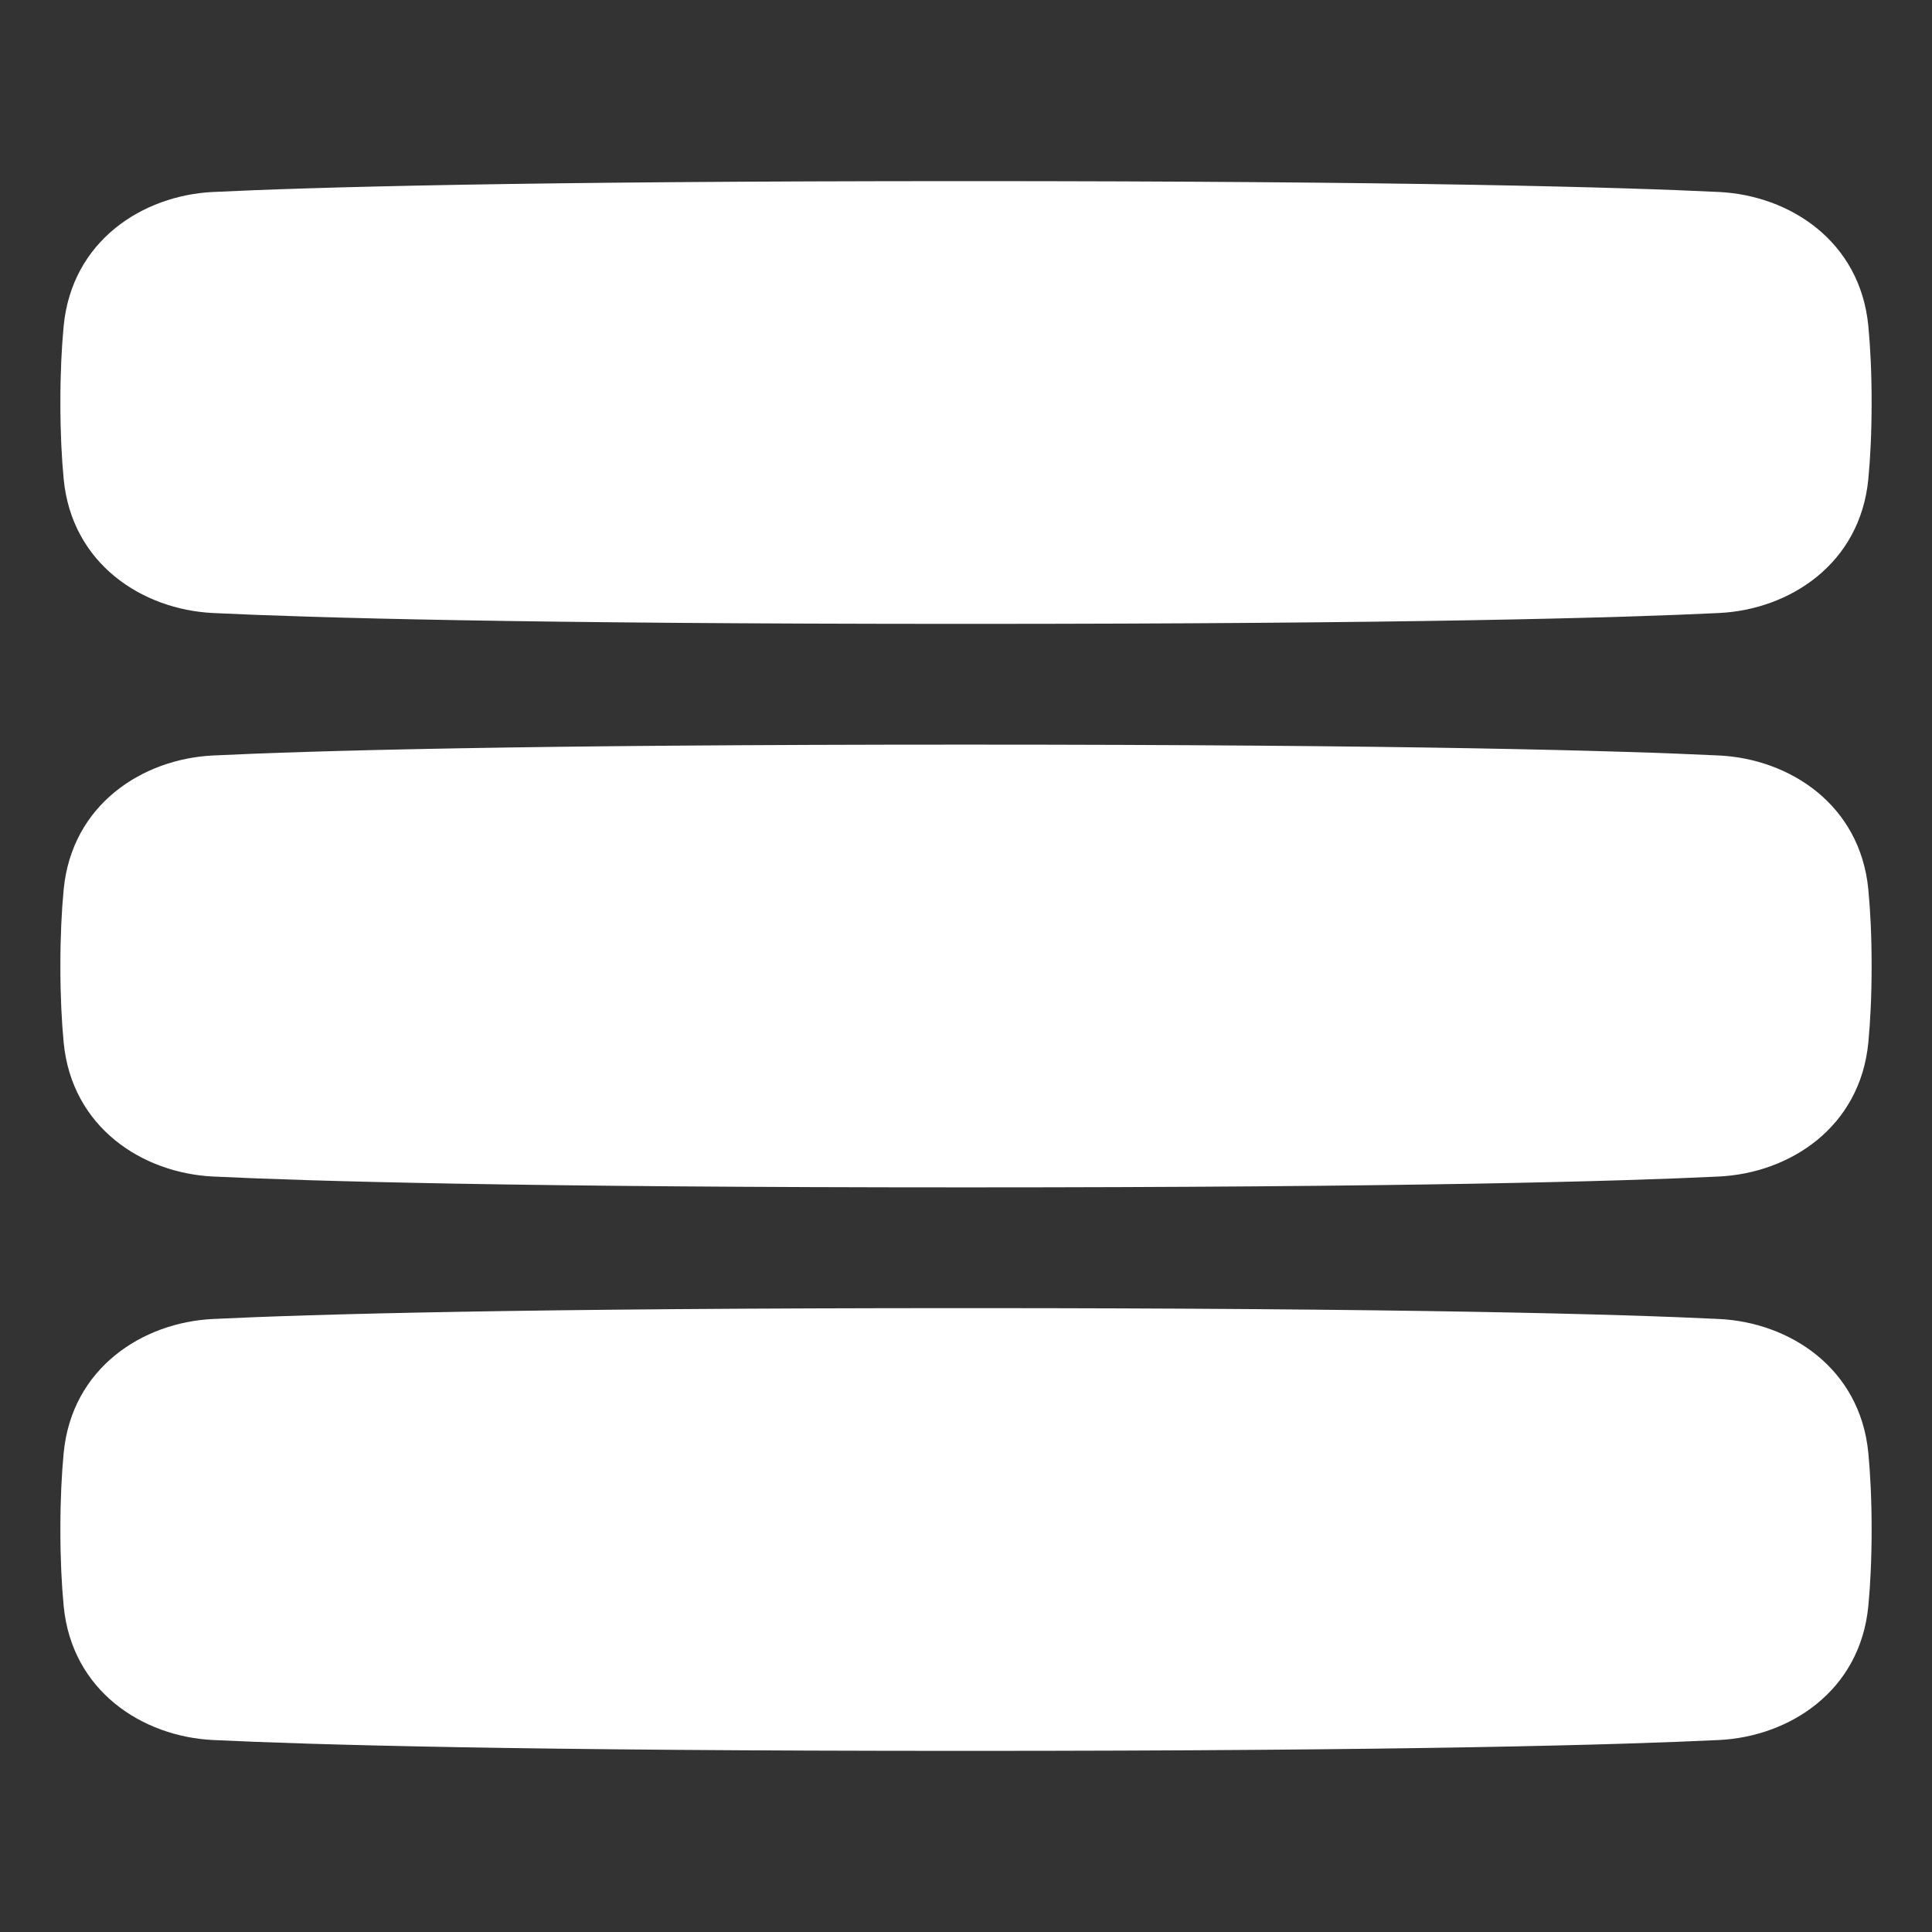
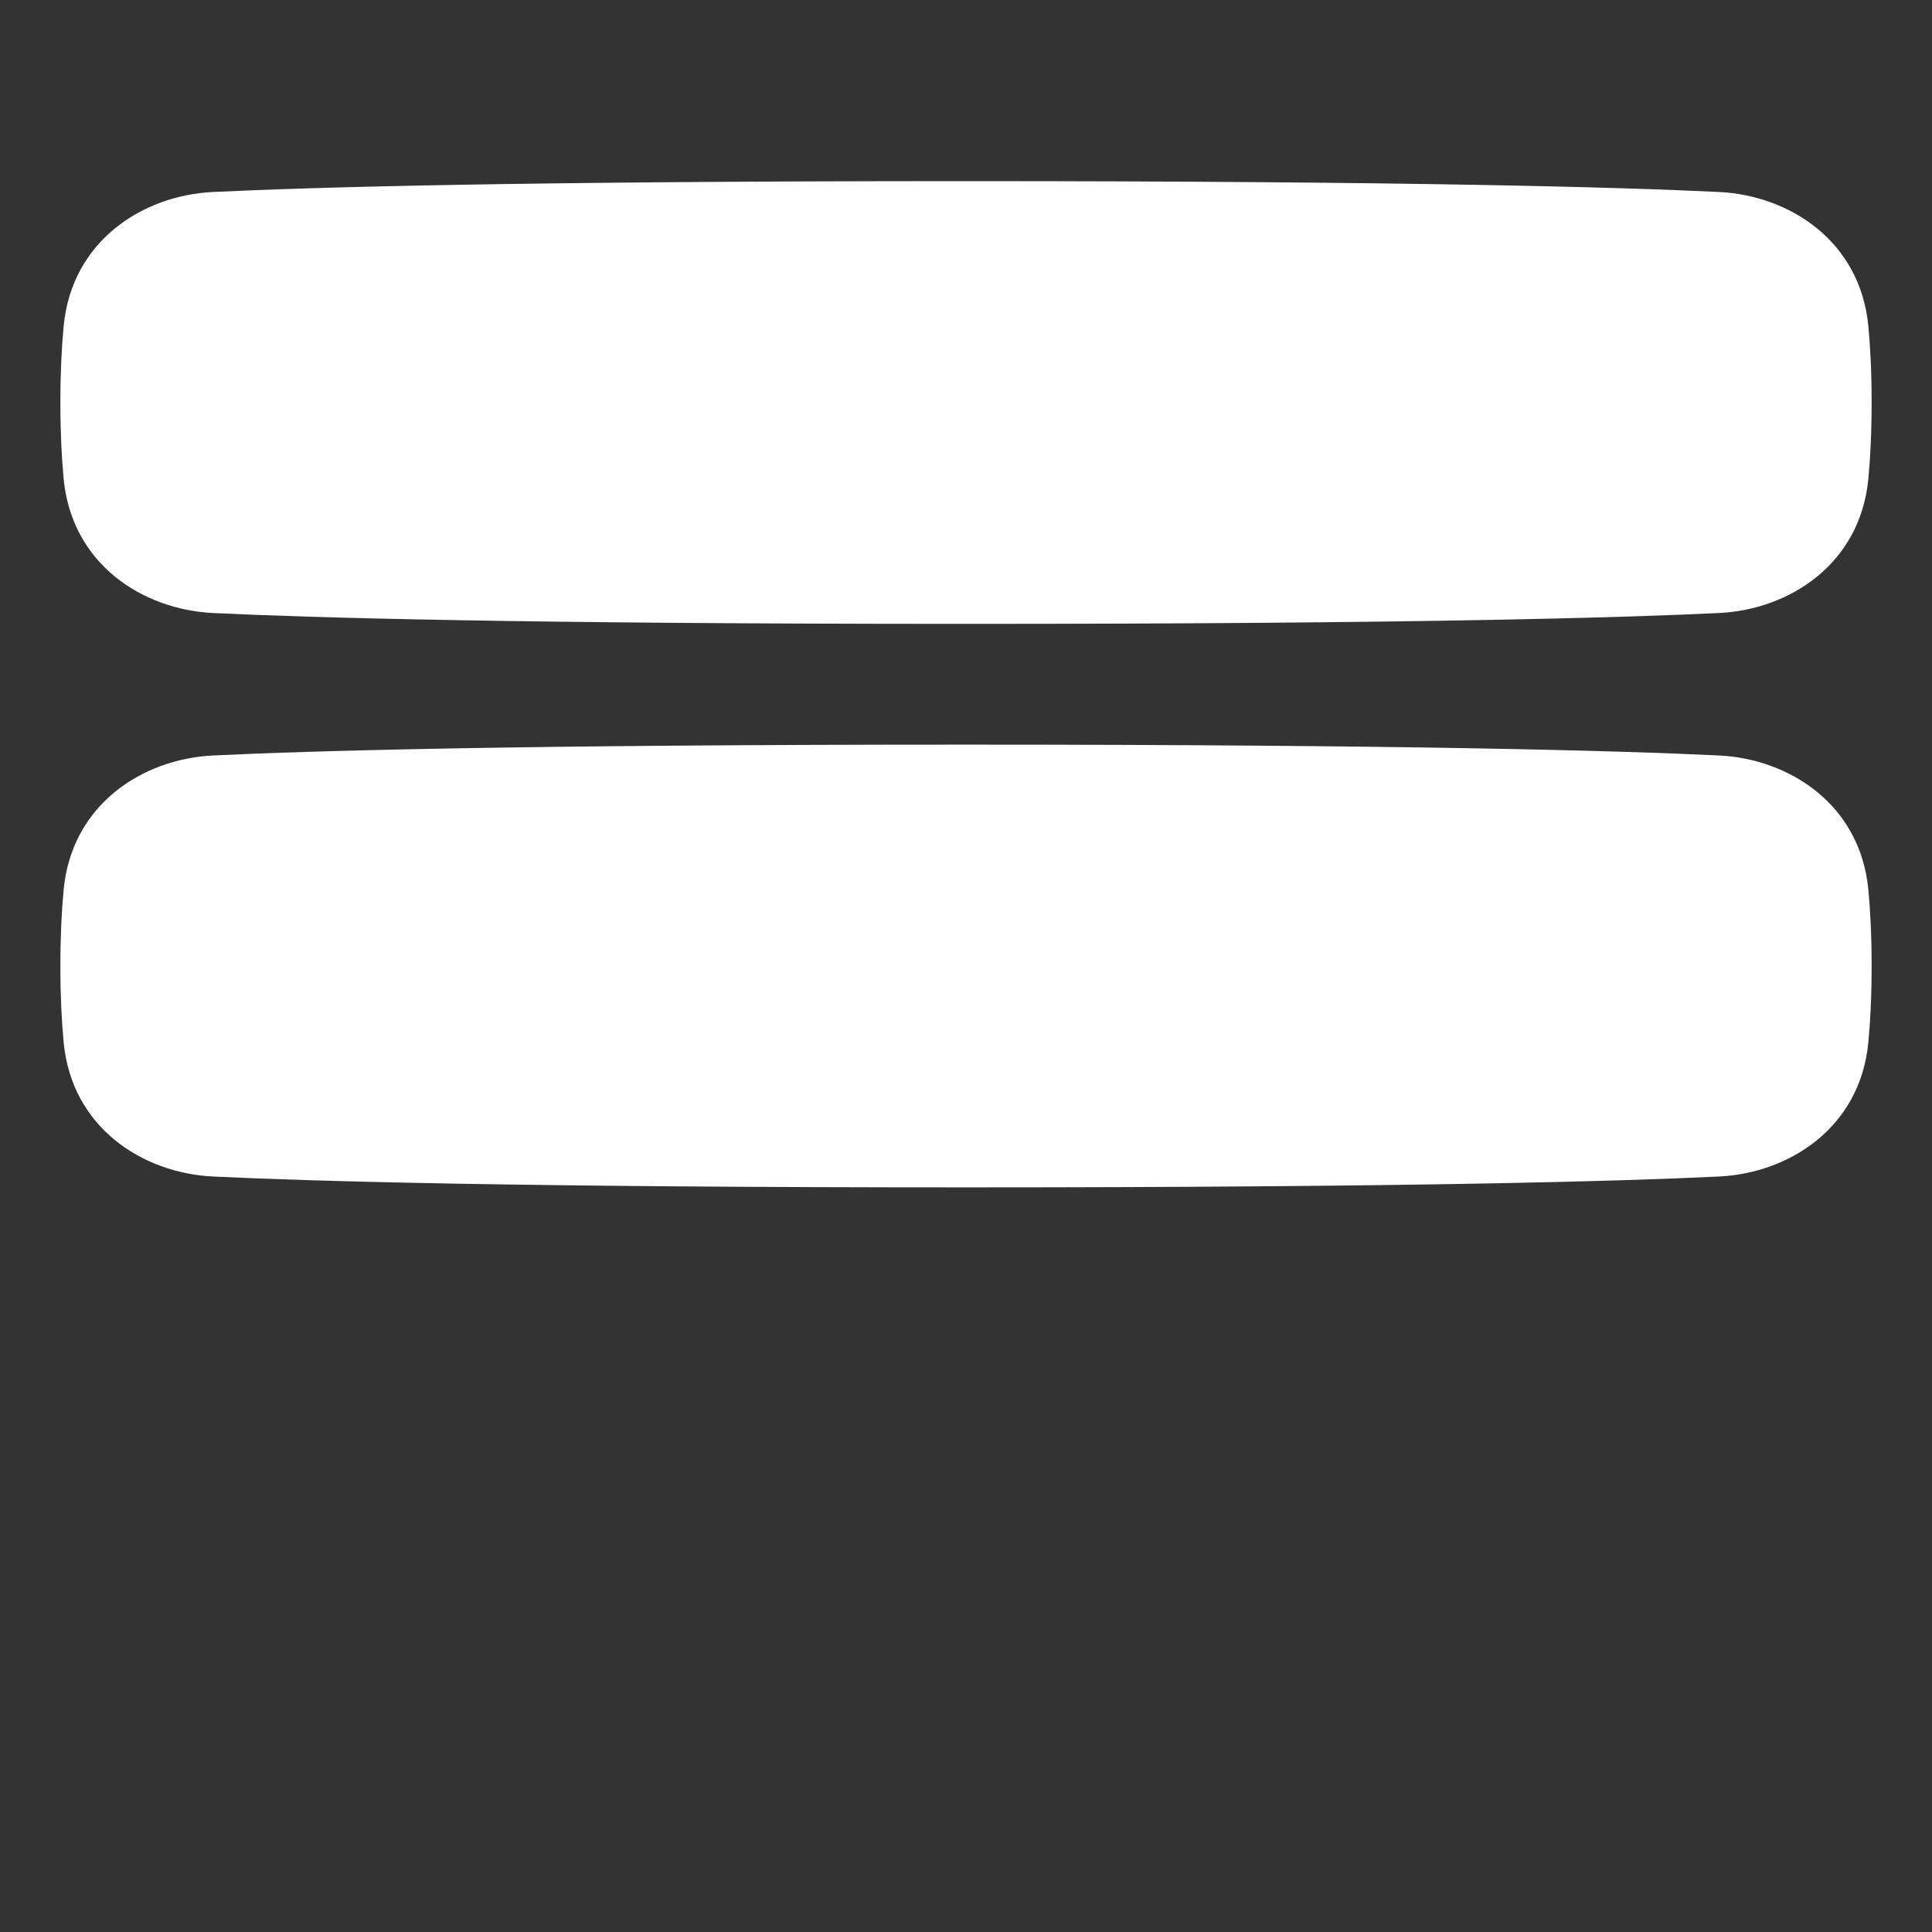
<svg xmlns="http://www.w3.org/2000/svg" width="24" height="24" viewBox="0 0 24 24" fill="none">
  <rect x="0" y="0" width="24" height="24" fill="#333333" stroke="none" />
  <path d="M12 2.25C17.507 2.25 20.139 2.326 21.356 2.385C22.229 2.428 23.107 2.992 23.209 4.049C23.234 4.311 23.25 4.625 23.25 5C23.25 5.375 23.234 5.689 23.209 5.951C23.107 7.008 22.229 7.572 21.356 7.615C20.139 7.674 17.507 7.75 12 7.75C6.493 7.75 3.861 7.674 2.644 7.615C1.771 7.572 0.893 7.008 0.791 5.951C0.766 5.689 0.75 5.375 0.75 5C0.75 4.625 0.766 4.311 0.791 4.049C0.893 2.992 1.771 2.428 2.644 2.385C3.861 2.326 6.493 2.25 12 2.25Z" fill="white" />
  <path d="M12 9.25C17.507 9.25 20.139 9.326 21.356 9.385C22.229 9.428 23.107 9.992 23.209 11.049C23.234 11.311 23.25 11.625 23.25 12C23.25 12.375 23.234 12.689 23.209 12.951C23.107 14.008 22.229 14.572 21.356 14.615C20.139 14.674 17.507 14.75 12 14.75C6.493 14.75 3.861 14.674 2.644 14.615C1.771 14.572 0.893 14.008 0.791 12.951C0.766 12.689 0.75 12.375 0.75 12C0.75 11.625 0.766 11.311 0.791 11.049C0.893 9.992 1.771 9.428 2.644 9.385C3.861 9.326 6.493 9.25 12 9.25Z" fill="white" />
-   <path d="M12 16.25C17.507 16.25 20.139 16.326 21.356 16.385C22.229 16.428 23.107 16.992 23.209 18.049C23.234 18.311 23.25 18.625 23.25 19C23.25 19.375 23.234 19.689 23.209 19.951C23.107 21.008 22.229 21.572 21.356 21.615C20.139 21.674 17.507 21.75 12 21.75C6.493 21.75 3.861 21.674 2.644 21.615C1.771 21.572 0.893 21.008 0.791 19.951C0.766 19.689 0.75 19.375 0.75 19C0.75 18.625 0.766 18.311 0.791 18.049C0.893 16.992 1.771 16.428 2.644 16.385C3.861 16.326 6.493 16.25 12 16.25Z" fill="white" />
</svg>